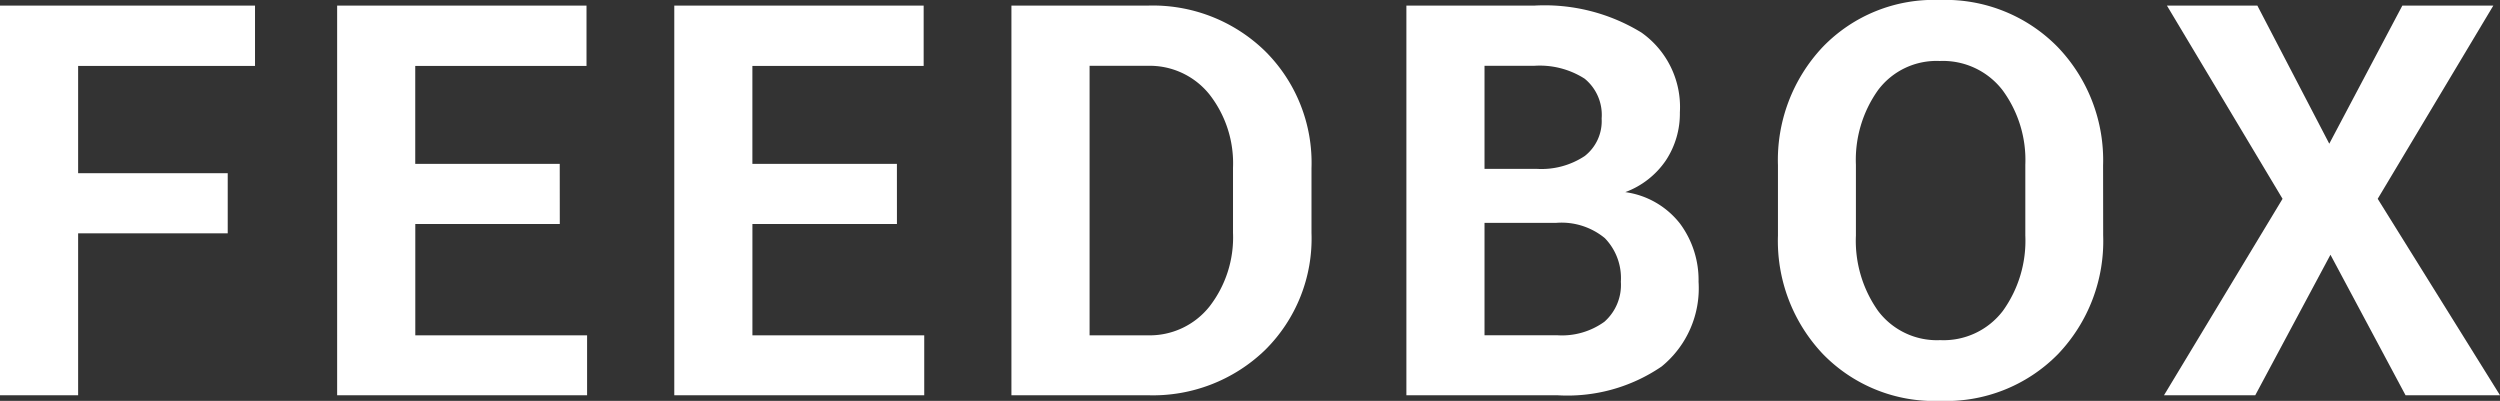
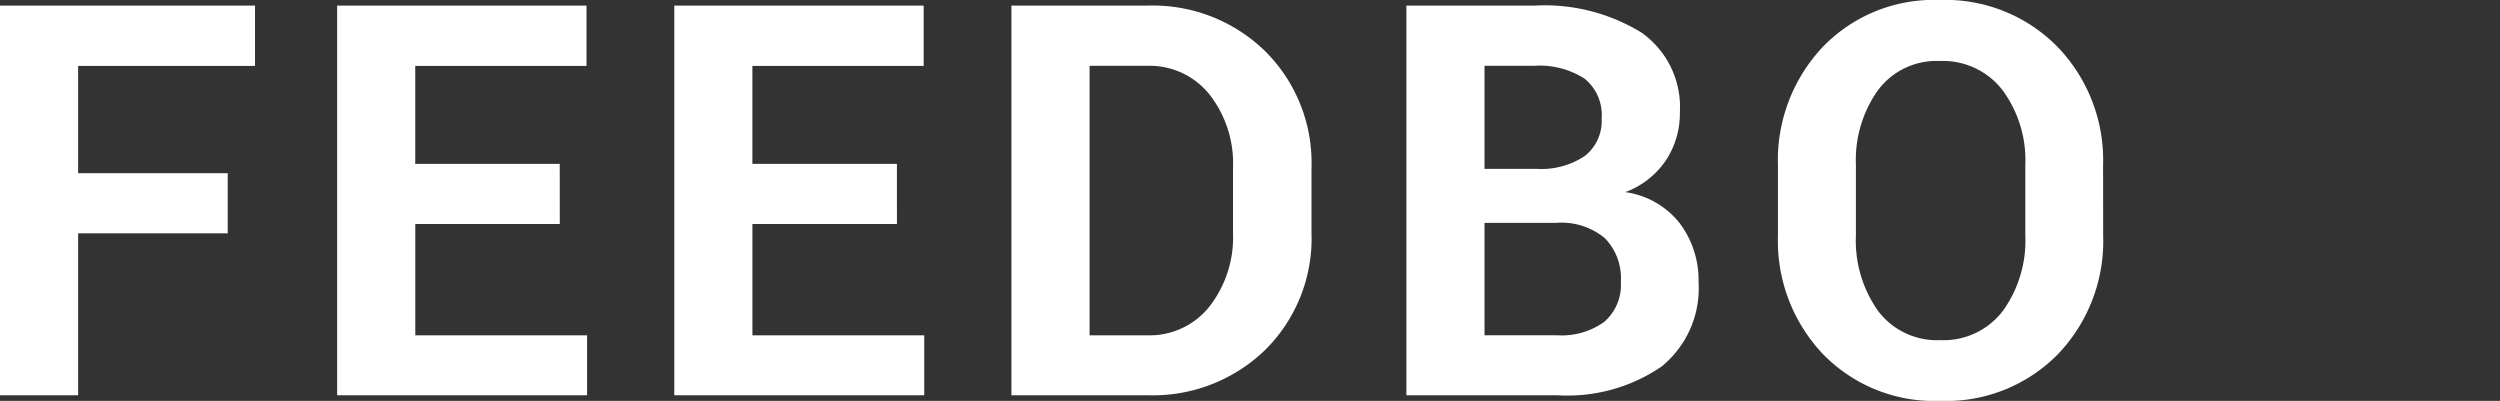
<svg xmlns="http://www.w3.org/2000/svg" width="91.23" height="14.629" viewBox="0 0 91.23 14.629">
  <rect x="0" y="0" width="91.23" height="14.629" fill="#333333" stroke="none" />
  <g id="グループ_28622" data-name="グループ 28622" transform="translate(131.743 -564.934)">
    <g id="FEEDBOX" style="isolation: isolate">
      <g id="グループ_29959" data-name="グループ 29959" style="isolation: isolate">
        <path id="パス_6291" data-name="パス 6291" d="M-123.433,573.449h-5.459v5.908h-2.851V565.139h9.306v2.2h-6.455v3.916h5.459Z" fill="#fff" />
        <path id="パス_6292" data-name="パス 6292" d="M-111.315,573.107h-5.273v4.063h6.269v2.187h-9.121V565.139h9.1v2.2h-6.25v3.574h5.273Z" fill="#fff" />
        <path id="パス_6293" data-name="パス 6293" d="M-99.012,573.107h-5.274v4.063h6.27v2.187h-9.121V565.139h9.1v2.2h-6.25v3.574h5.274Z" fill="#fff" />
        <path id="パス_6294" data-name="パス 6294" d="M-94.834,579.357V565.139h4.961a5.865,5.865,0,0,1,4.3,1.665,5.74,5.74,0,0,1,1.689,4.272v2.354a5.718,5.718,0,0,1-1.689,4.272,5.885,5.885,0,0,1-4.3,1.655Zm2.852-12.021v9.834h2.109a2.785,2.785,0,0,0,2.266-1.05,4.114,4.114,0,0,0,.859-2.69v-2.373a4.079,4.079,0,0,0-.859-2.676,2.793,2.793,0,0,0-2.266-1.045Z" fill="#fff" />
        <path id="パス_6295" data-name="パス 6295" d="M-80.421,579.357V565.139h4.658a6.767,6.767,0,0,1,3.916.981,3.324,3.324,0,0,1,1.406,2.915,3.1,3.1,0,0,1-.508,1.748,3.078,3.078,0,0,1-1.484,1.162,3.063,3.063,0,0,1,2,1.153,3.458,3.458,0,0,1,.674,2.119,3.683,3.683,0,0,1-1.348,3.091,6.088,6.088,0,0,1-3.818,1.049Zm2.851-8.261h1.9a2.857,2.857,0,0,0,1.758-.469,1.616,1.616,0,0,0,.616-1.367,1.705,1.705,0,0,0-.621-1.455,3.041,3.041,0,0,0-1.85-.469H-77.57Zm0,1.972v4.1h2.647a2.647,2.647,0,0,0,1.728-.493,1.788,1.788,0,0,0,.6-1.46,2.089,2.089,0,0,0-.586-1.592,2.483,2.483,0,0,0-1.768-.557Z" fill="#fff" />
        <path id="パス_6296" data-name="パス 6296" d="M-54.994,573.527a5.97,5.97,0,0,1-1.65,4.331,5.715,5.715,0,0,1-4.3,1.705,5.66,5.66,0,0,1-4.277-1.709,6,6,0,0,1-1.641-4.327v-2.558a6.012,6.012,0,0,1,1.636-4.322,5.626,5.626,0,0,1,4.263-1.713,5.73,5.73,0,0,1,4.306,1.713,5.96,5.96,0,0,1,1.66,4.322Zm-2.841-2.578a4.3,4.3,0,0,0-.831-2.724,2.746,2.746,0,0,0-2.294-1.065,2.661,2.661,0,0,0-2.251,1.065,4.385,4.385,0,0,0-.806,2.724v2.578a4.425,4.425,0,0,0,.81,2.754,2.686,2.686,0,0,0,2.266,1.065,2.72,2.72,0,0,0,2.285-1.065,4.385,4.385,0,0,0,.821-2.754Z" fill="#fff" />
-         <path id="パス_6297" data-name="パス 6297" d="M-46.743,570.178l2.666-5.039h3.32l-4.219,7.05,4.463,7.168H-43.96L-46.7,574.23l-2.744,5.127h-3.33l4.326-7.168-4.219-7.05h3.3Z" fill="#fff" />
      </g>
    </g>
  </g>
</svg>